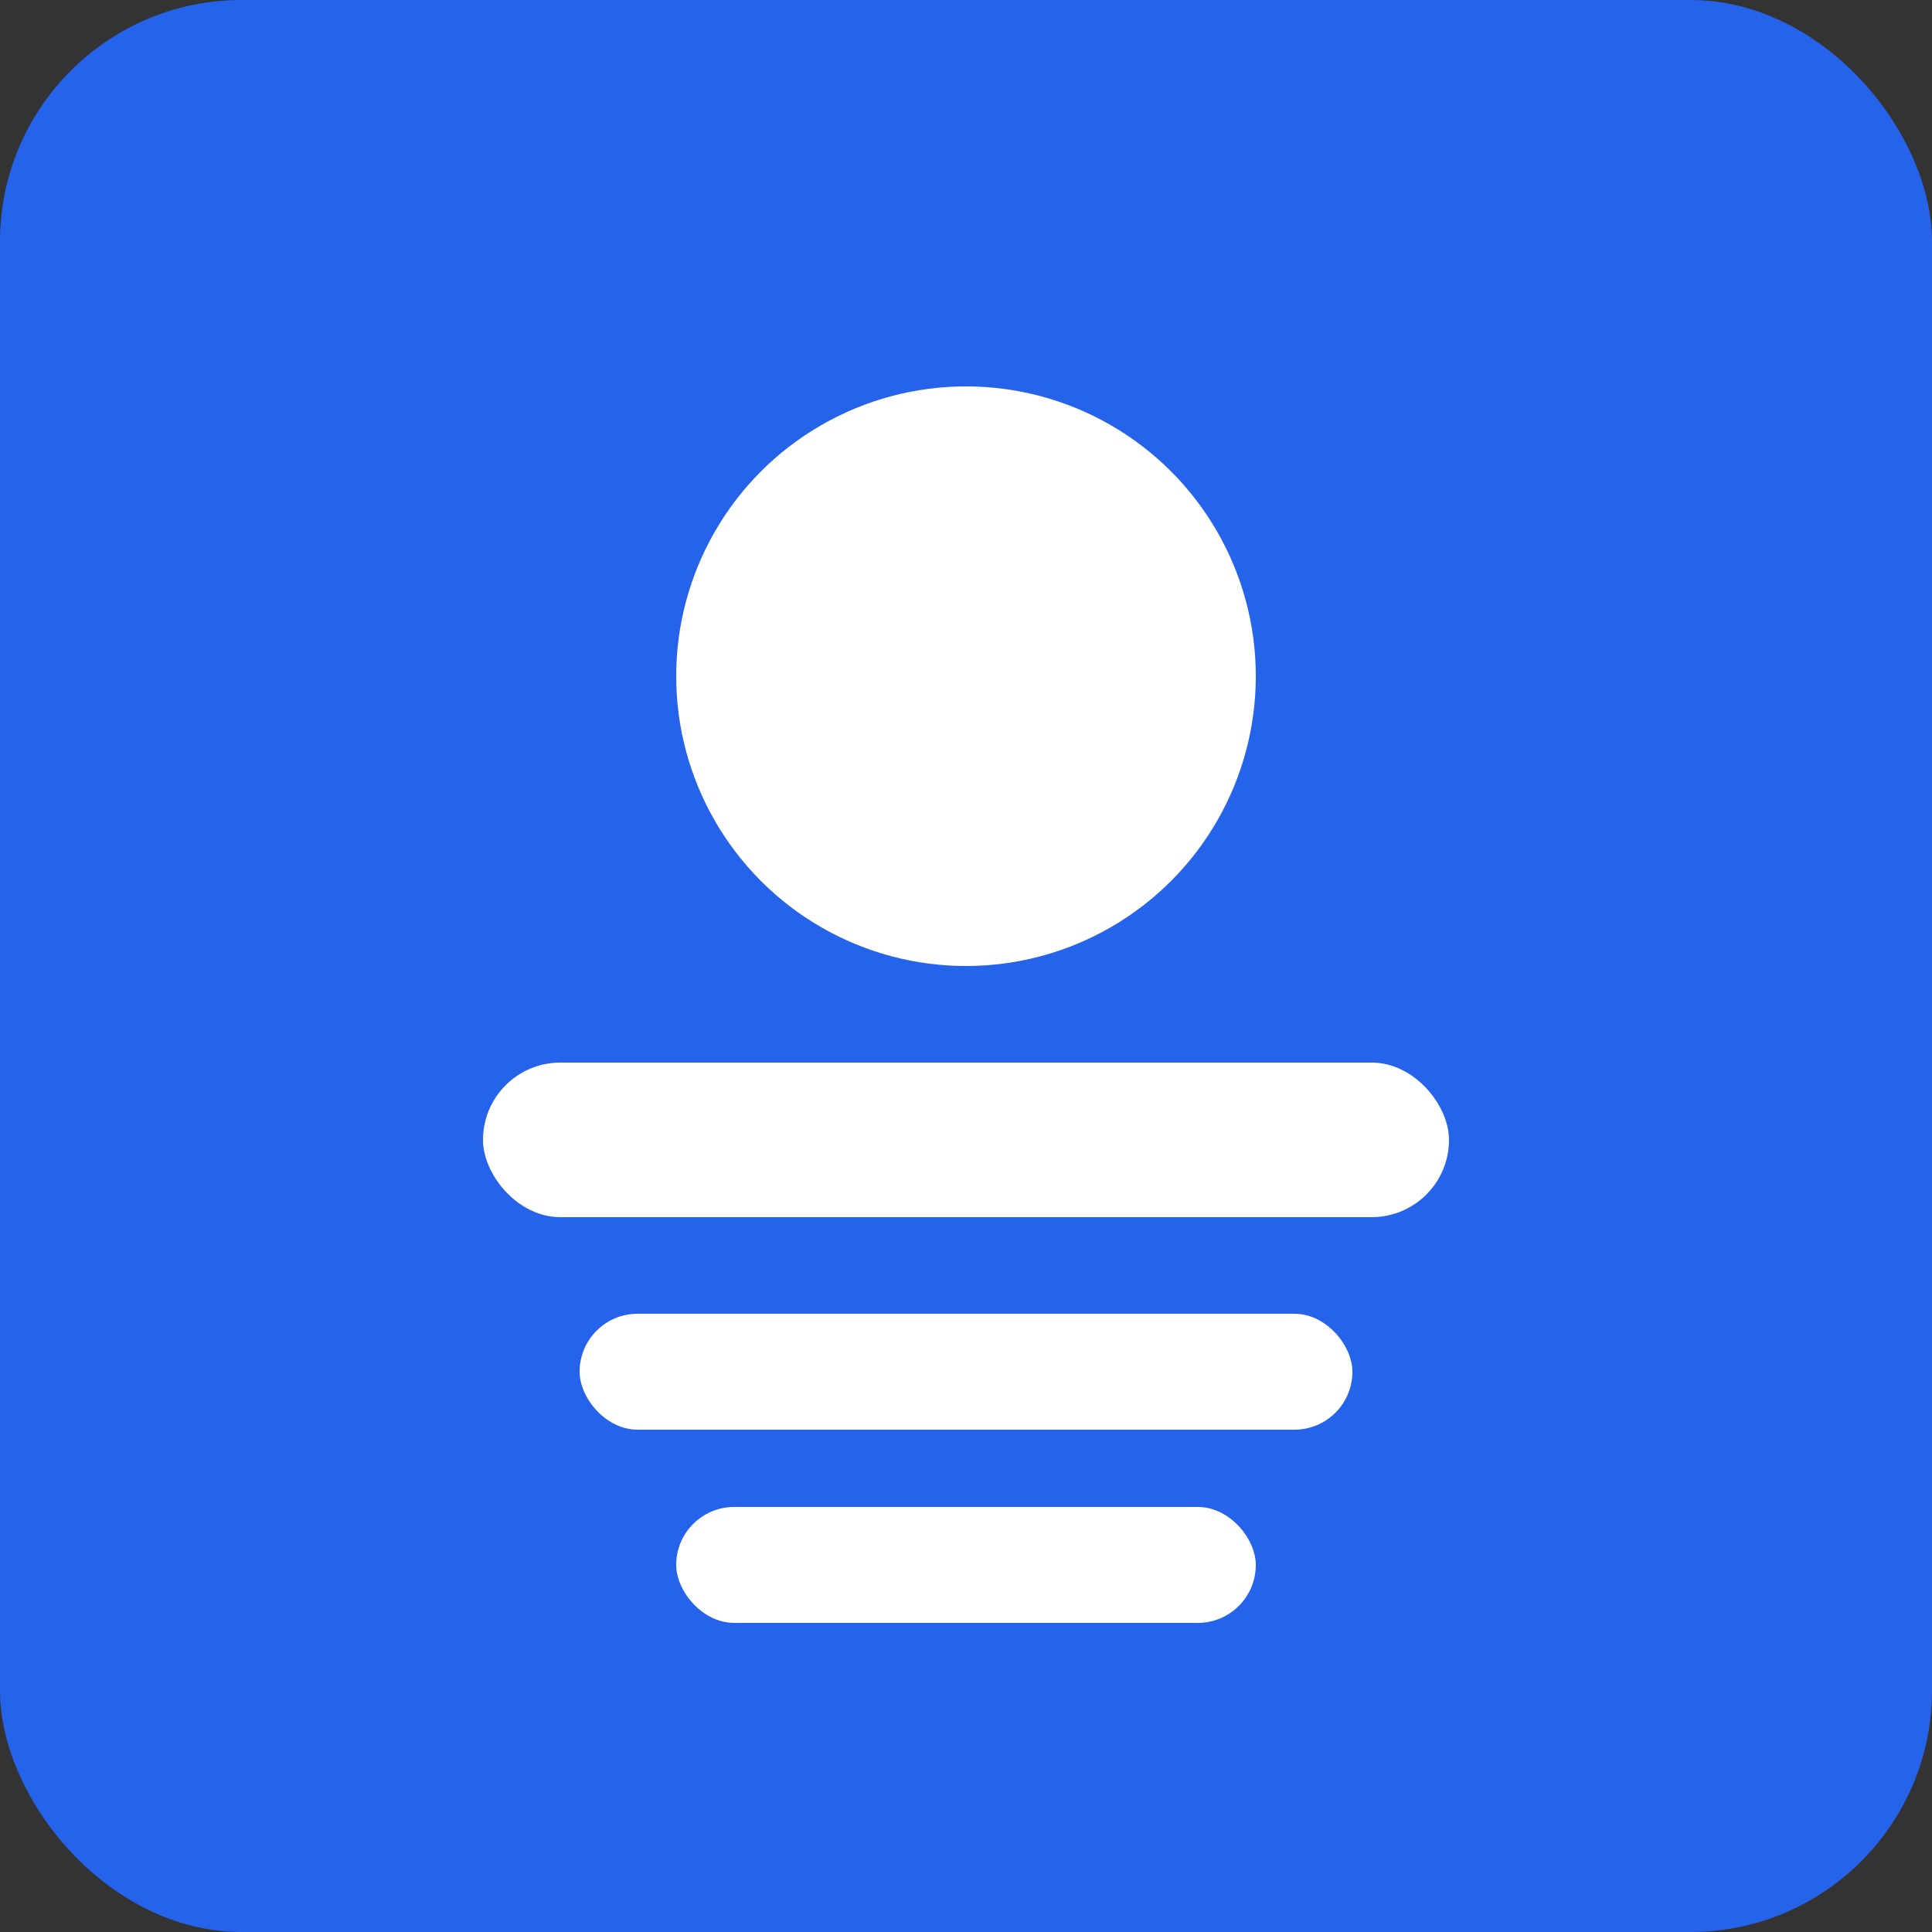
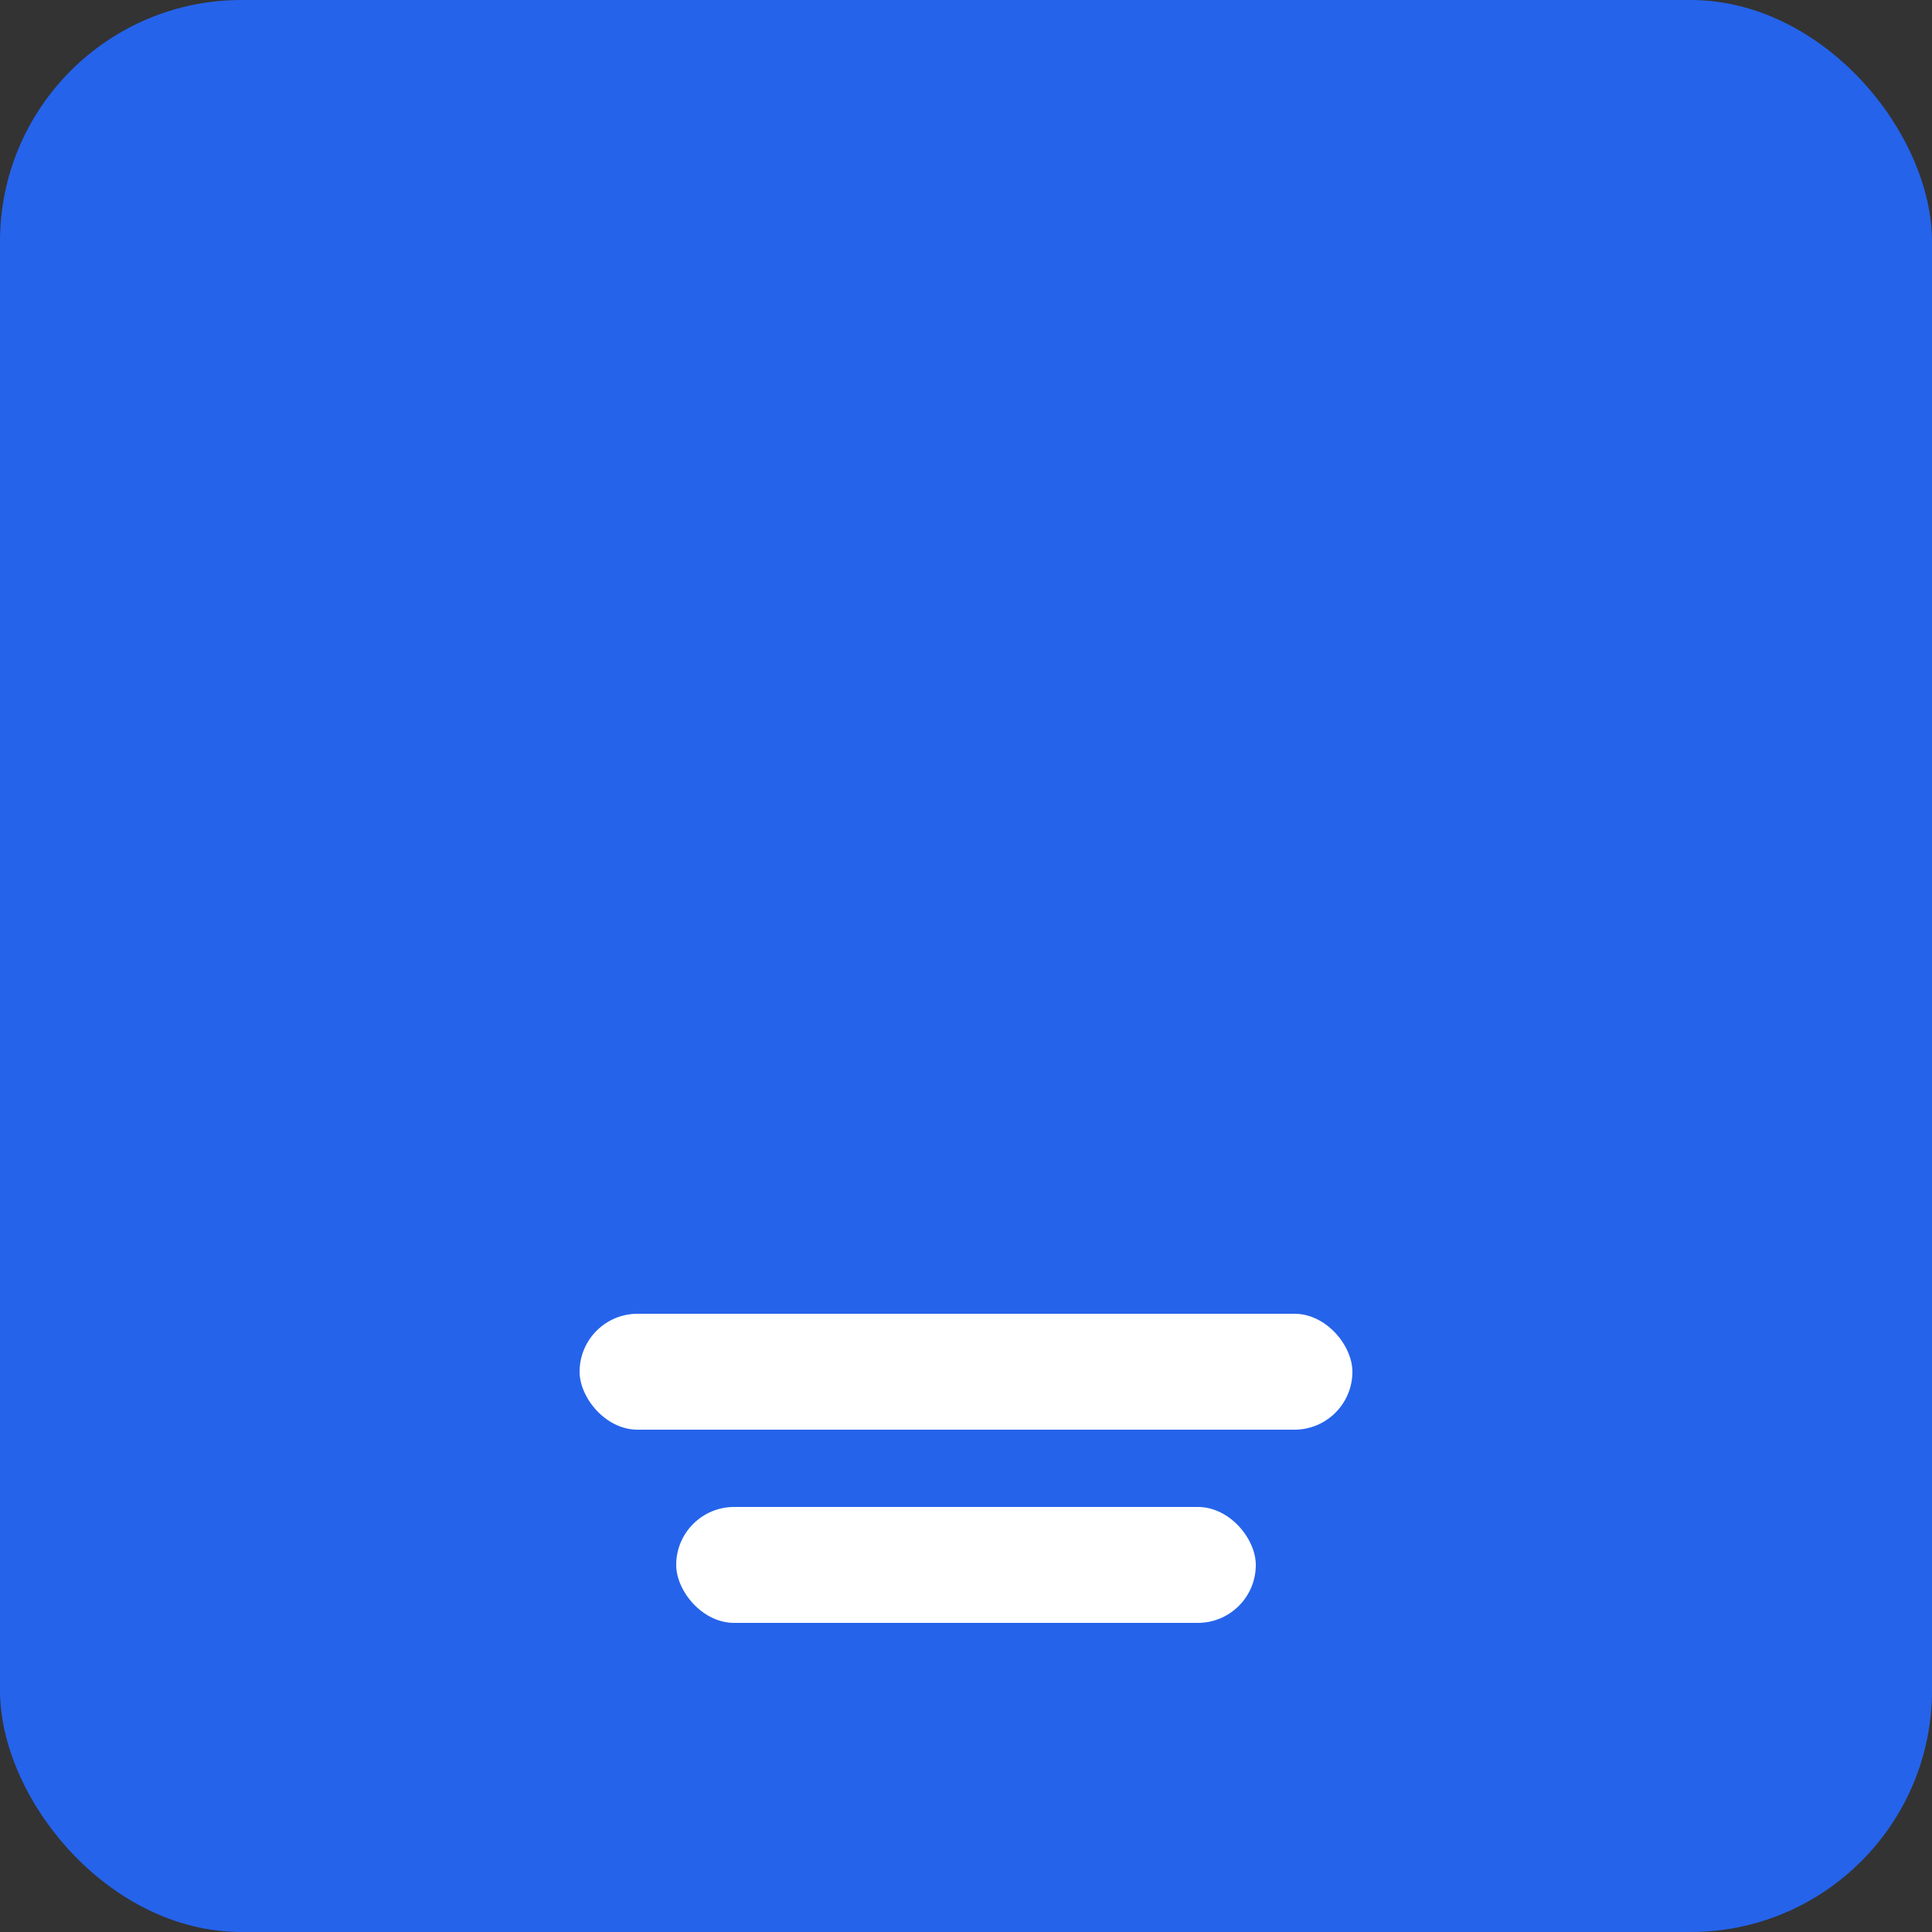
<svg xmlns="http://www.w3.org/2000/svg" width="152" height="152" viewBox="0 0 152 152" fill="none">
  <rect x="0" y="0" width="152" height="152" fill="#333333" stroke="none" />
  <rect width="152" height="152" rx="19" fill="#2563eb" />
-   <circle cx="76" cy="53.2" r="22.8" fill="white" />
-   <rect x="38" y="83.6" width="76" height="12.16" rx="6.08" fill="white" />
  <rect x="45.6" y="103.36" width="60.8" height="9.12" rx="4.56" fill="white" />
  <rect x="53.2" y="118.56" width="45.6" height="9.12" rx="4.56" fill="white" />
</svg>